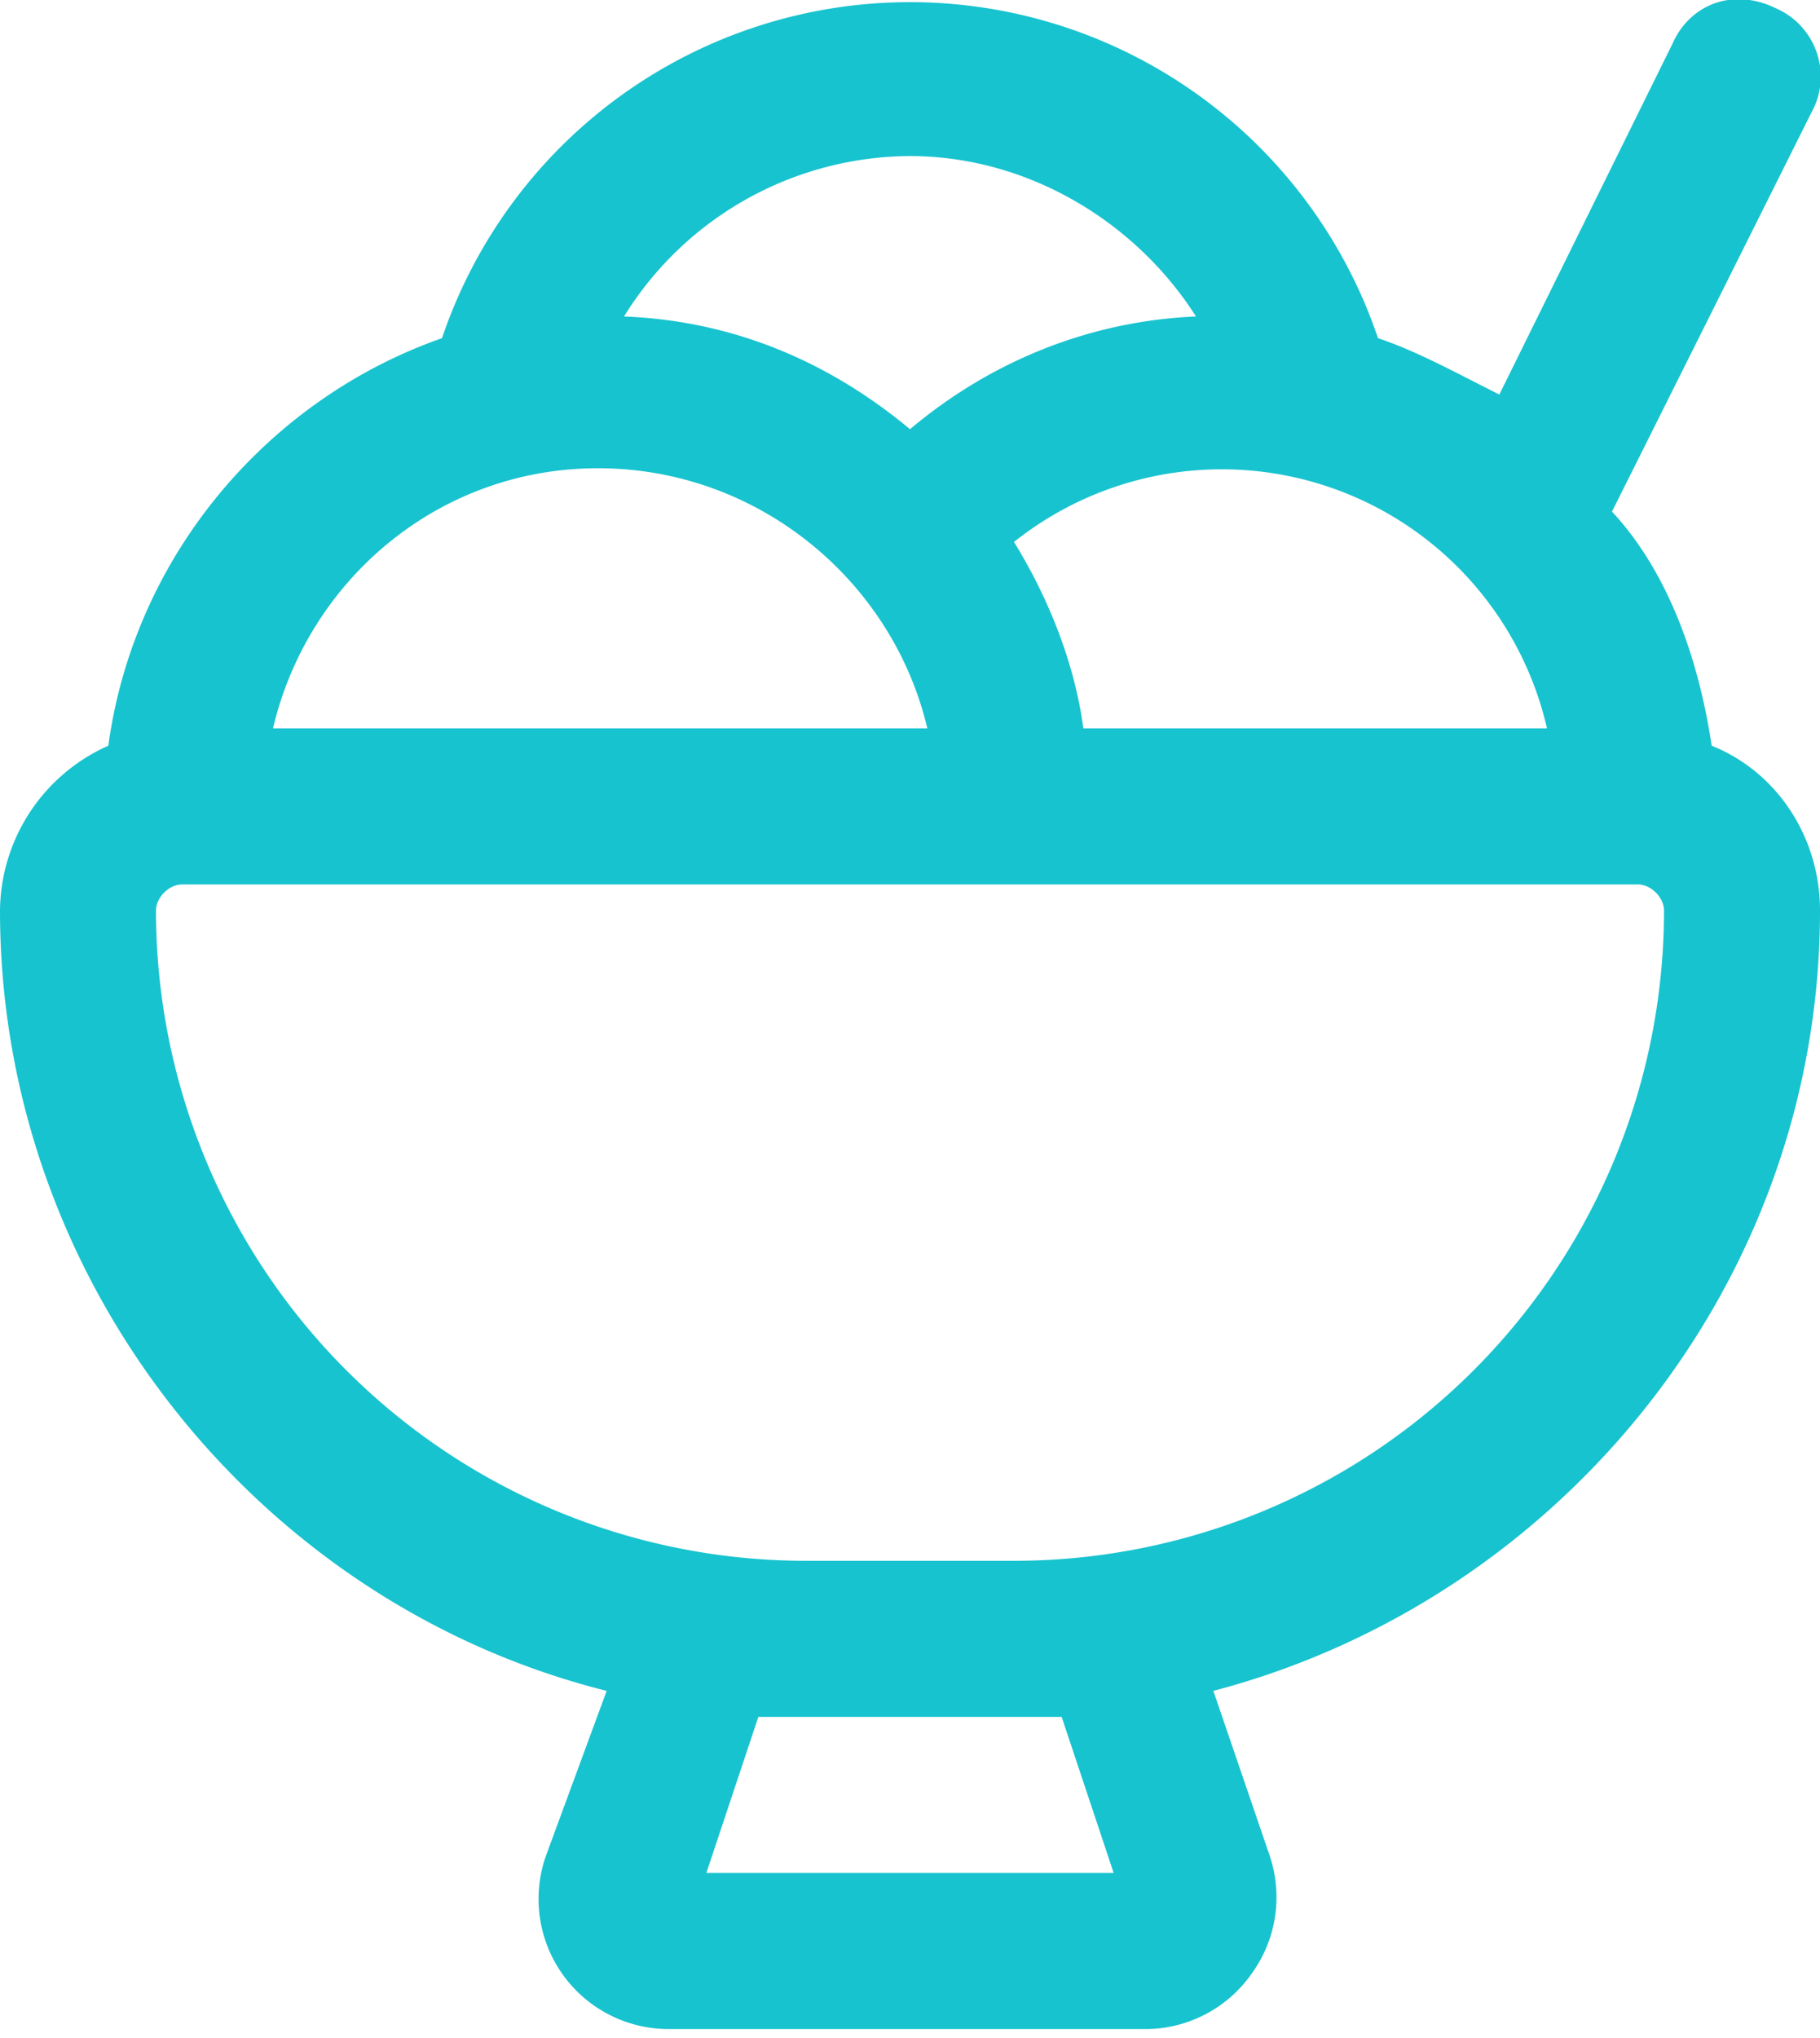
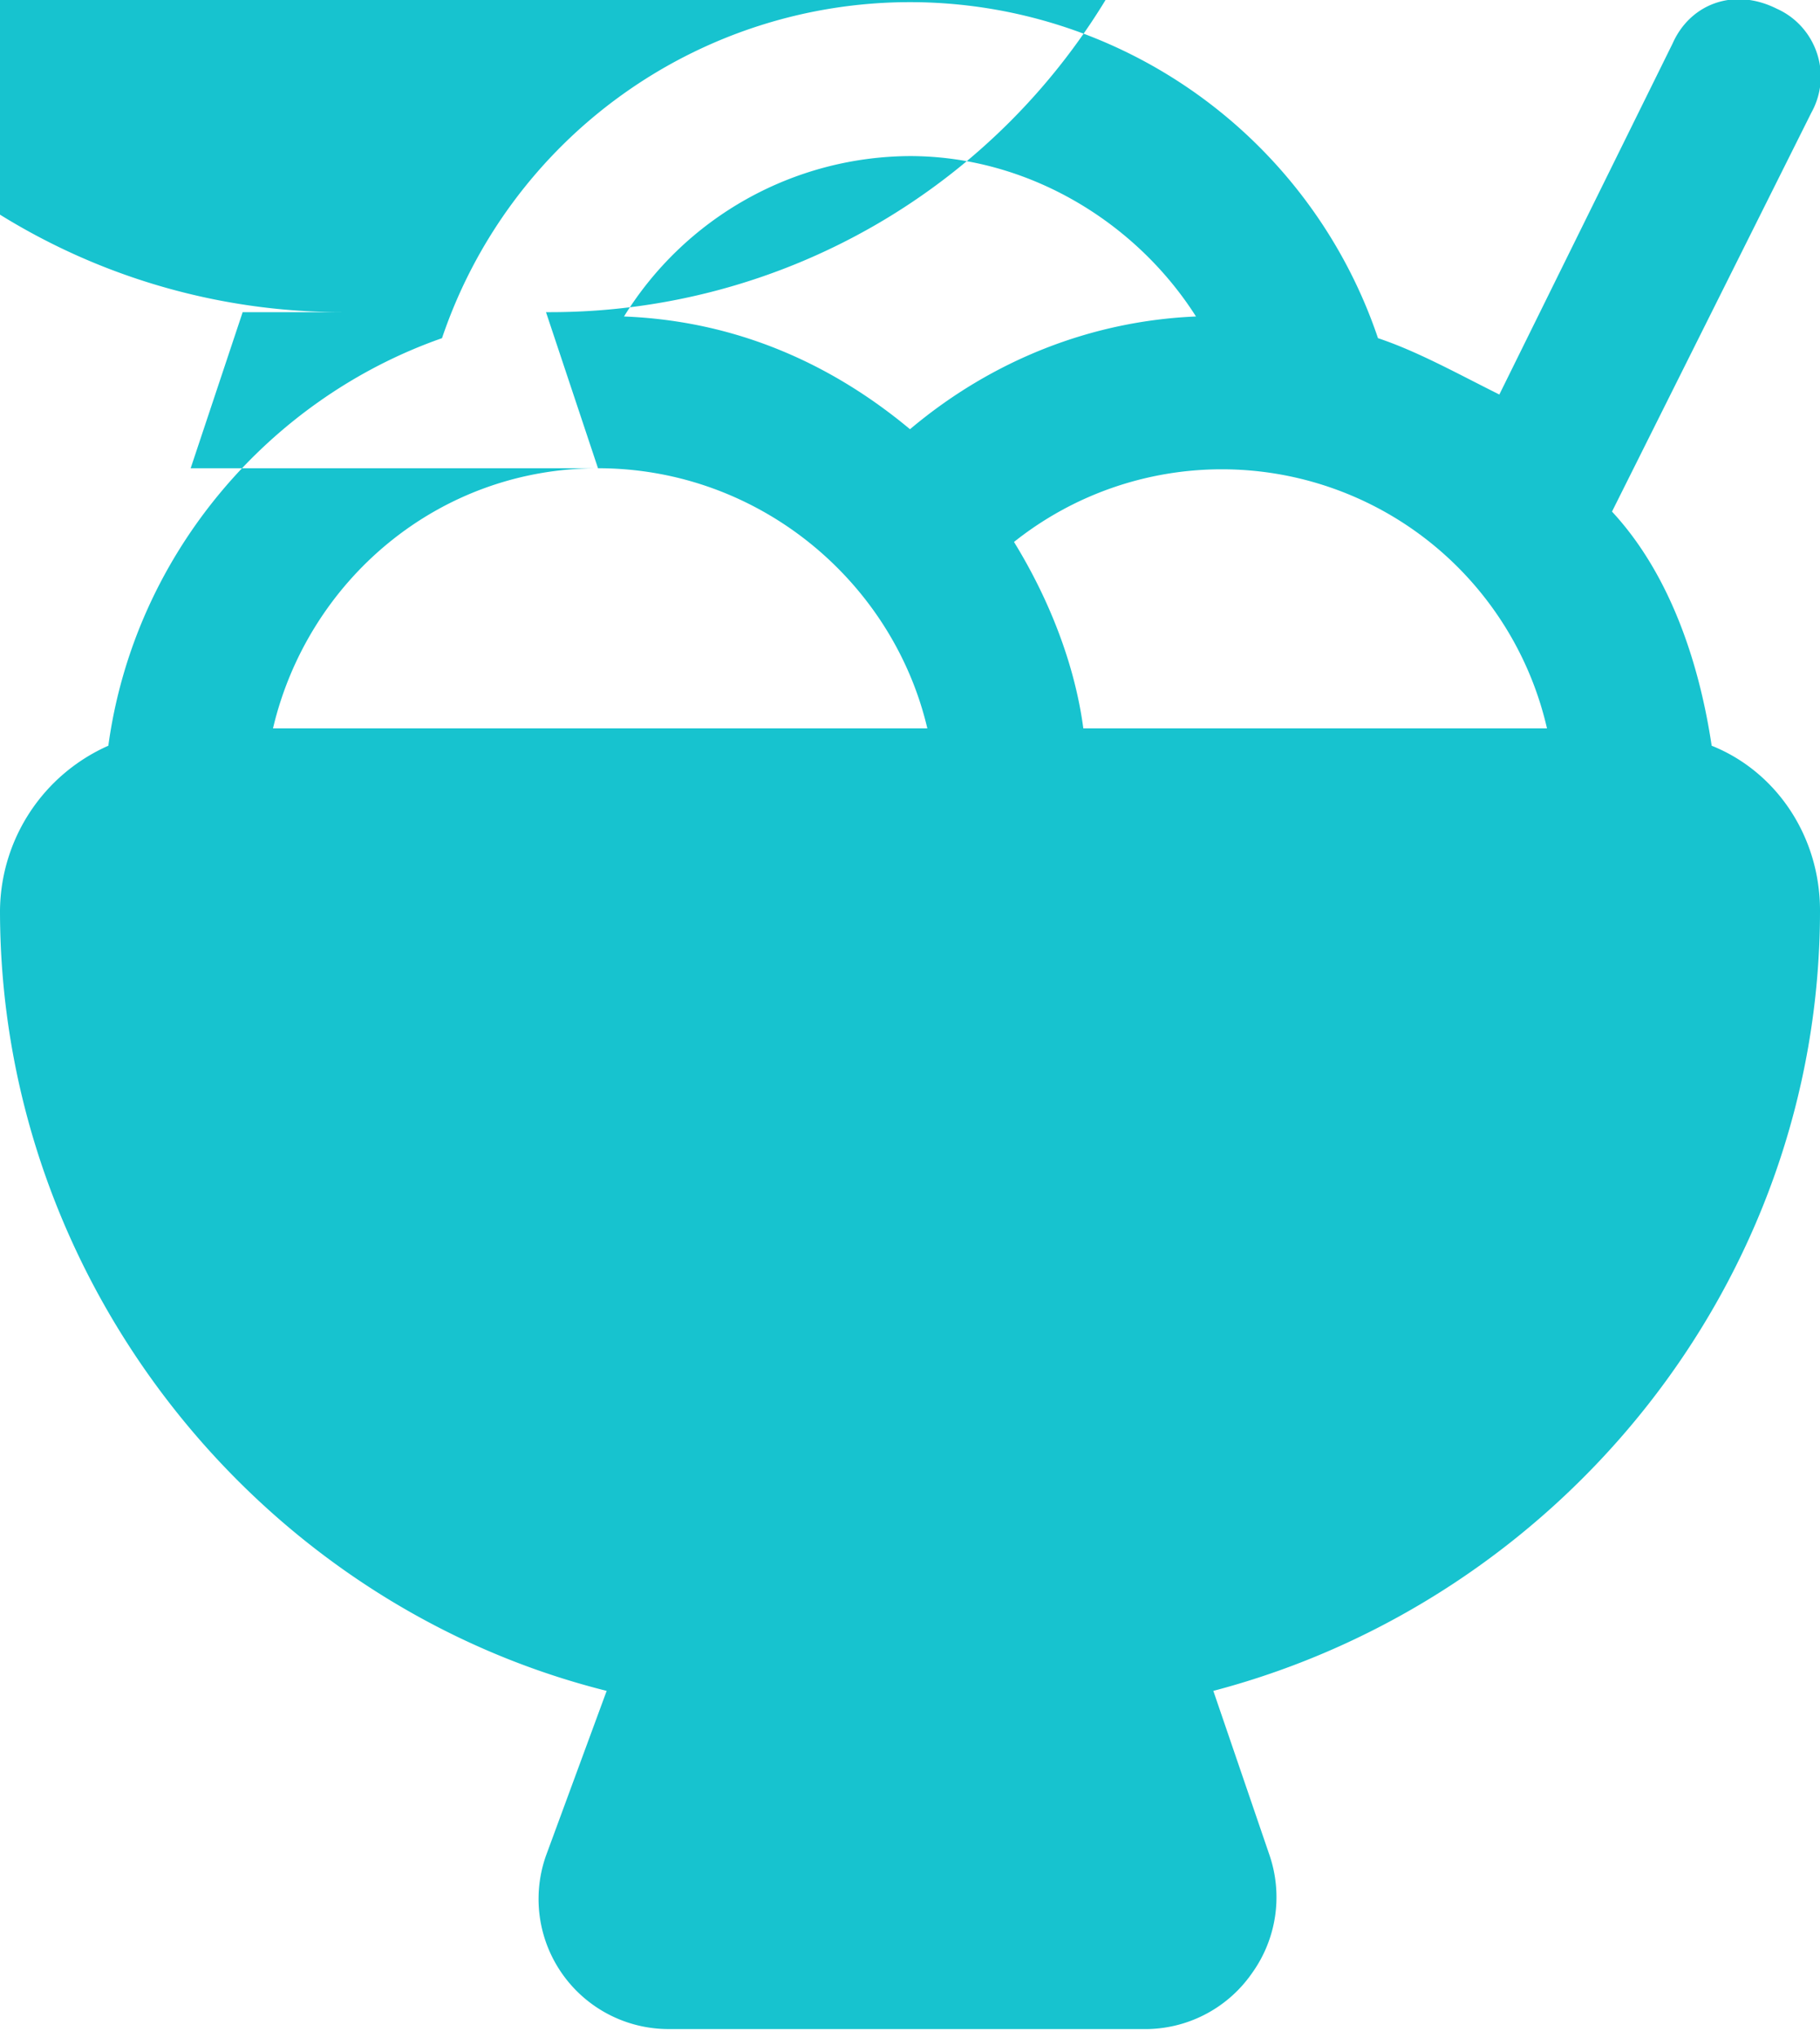
<svg xmlns="http://www.w3.org/2000/svg" width="42" height="47" fill="none">
-   <path fill="#17C3CF" d="M42 21c0-1.7-1-3.2-2.5-3.8-.3-2-1-4-2.3-5.4l4.6-9.2c.5-.9.1-2-.8-2.4-1-.5-2-.1-2.4.8l-4 8.1c-1-.5-1.9-1-2.8-1.3a11.4 11.4 0 0 0-21.6 0c-4 1.4-7.1 5-7.7 9.4A4.2 4.2 0 0 0 0 21c0 8.6 6 16 14 18l-1.4 3.8a3 3 0 0 0 2.8 4h11.1a3 3 0 0 0 2.4-1.3 3 3 0 0 0 .4-2.7L28 39c8-2.1 14-9.4 14-18Zm-17-4.2c-.2-1.5-.8-3-1.6-4.3a7.7 7.7 0 0 1 12.3 4.3H25ZM21 3.6c2.7 0 5.2 1.5 6.6 3.7-2.4.1-4.7 1-6.6 2.6-1.8-1.5-4-2.5-6.6-2.6A7.8 7.8 0 0 1 21 3.6Zm-7.2 7.2c3.7 0 6.8 2.6 7.6 6H6.3c.8-3.4 3.8-6 7.5-6Zm10.7 28.8 1.2 3.6h-9.4l1.2-3.6h7Zm-1-3.6h-4.9a15 15 0 0 1-15-15c0-.3.3-.6.6-.6h33.6c.3 0 .6.3.6.6a15 15 0 0 1-15 15Z" />
+   <path fill="#17C3CF" d="M42 21c0-1.7-1-3.2-2.5-3.8-.3-2-1-4-2.3-5.4l4.6-9.2c.5-.9.1-2-.8-2.4-1-.5-2-.1-2.4.8l-4 8.1c-1-.5-1.9-1-2.8-1.3a11.4 11.4 0 0 0-21.6 0c-4 1.4-7.1 5-7.7 9.4A4.2 4.2 0 0 0 0 21c0 8.6 6 16 14 18l-1.4 3.8a3 3 0 0 0 2.8 4h11.1a3 3 0 0 0 2.4-1.3 3 3 0 0 0 .4-2.7L28 39c8-2.1 14-9.4 14-18Zm-17-4.2c-.2-1.5-.8-3-1.6-4.3a7.7 7.7 0 0 1 12.3 4.3H25ZM21 3.6c2.7 0 5.2 1.5 6.6 3.7-2.4.1-4.7 1-6.6 2.6-1.8-1.5-4-2.5-6.6-2.6A7.8 7.8 0 0 1 21 3.6Zm-7.2 7.2c3.7 0 6.8 2.6 7.6 6H6.3c.8-3.4 3.8-6 7.5-6Zh-9.4l1.2-3.6h7Zm-1-3.6h-4.9a15 15 0 0 1-15-15c0-.3.3-.6.6-.6h33.6c.3 0 .6.3.6.6a15 15 0 0 1-15 15Z" />
</svg>